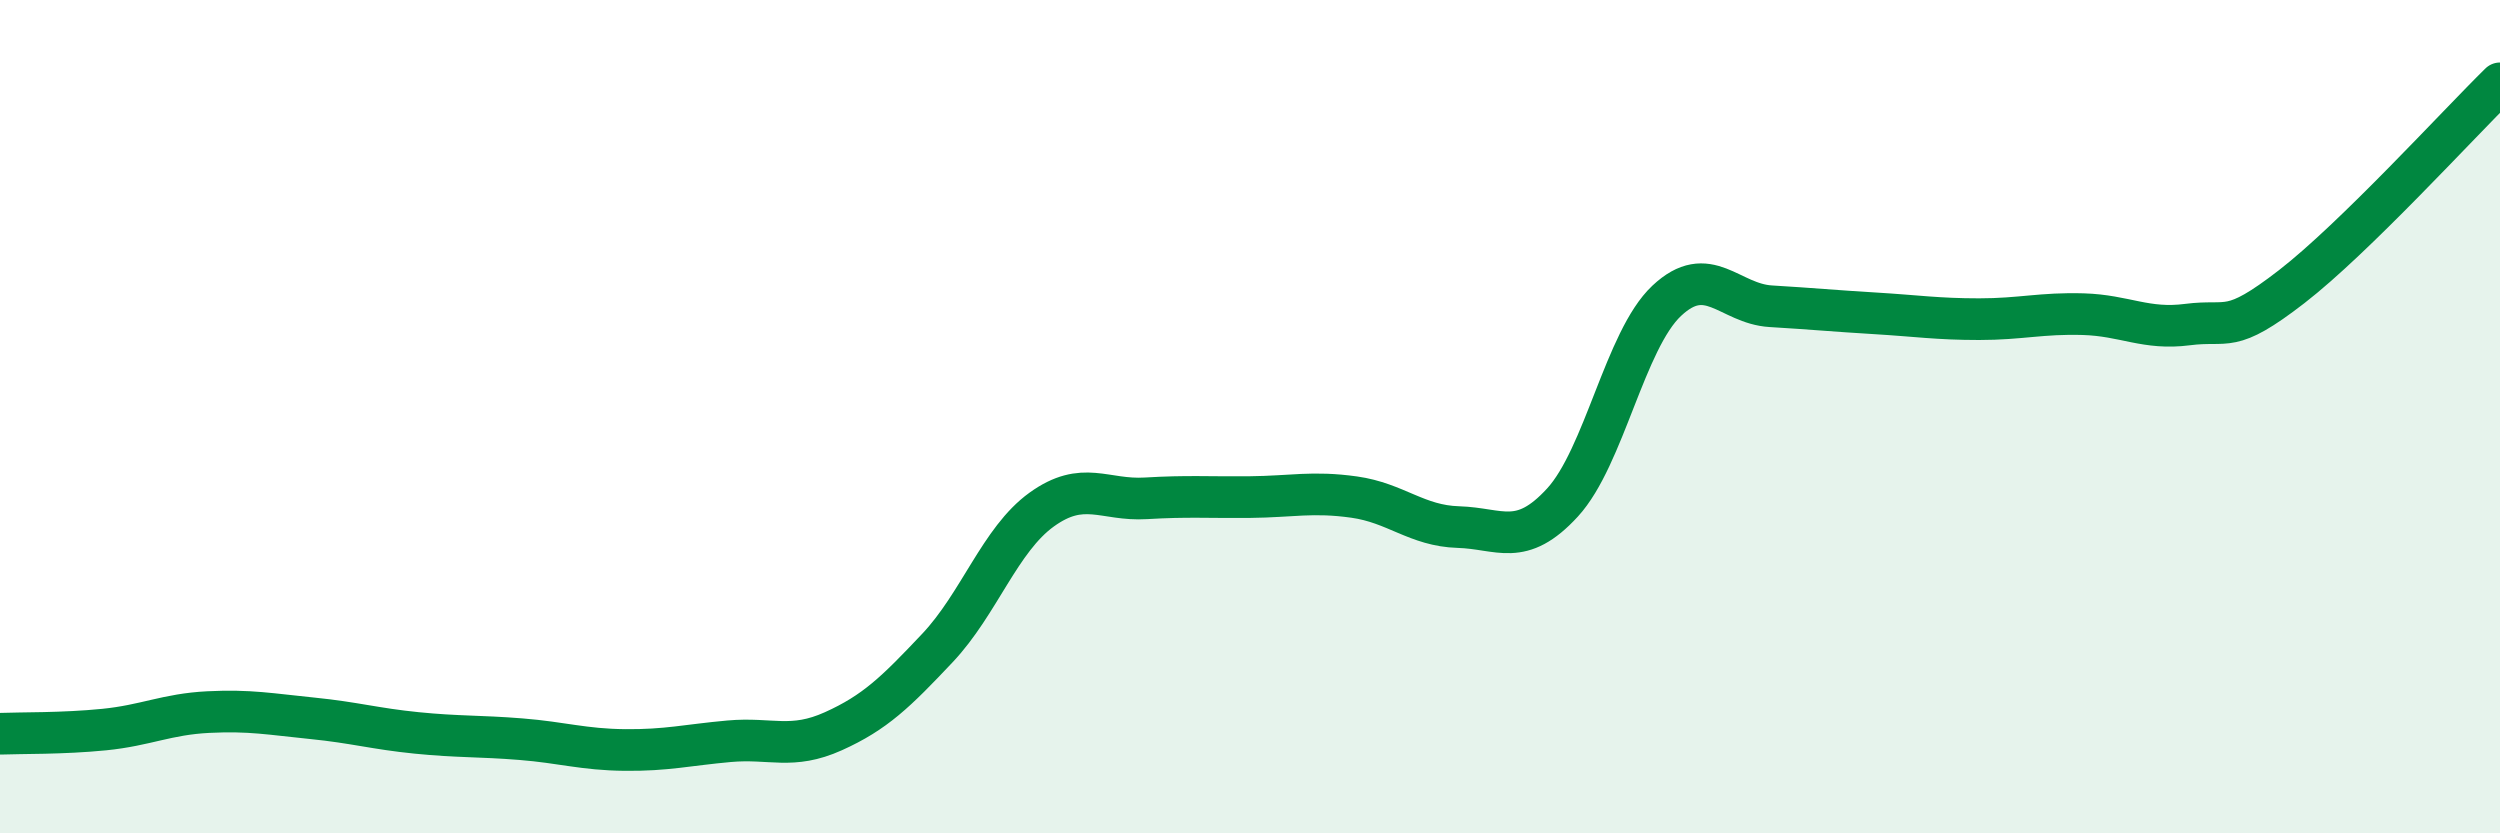
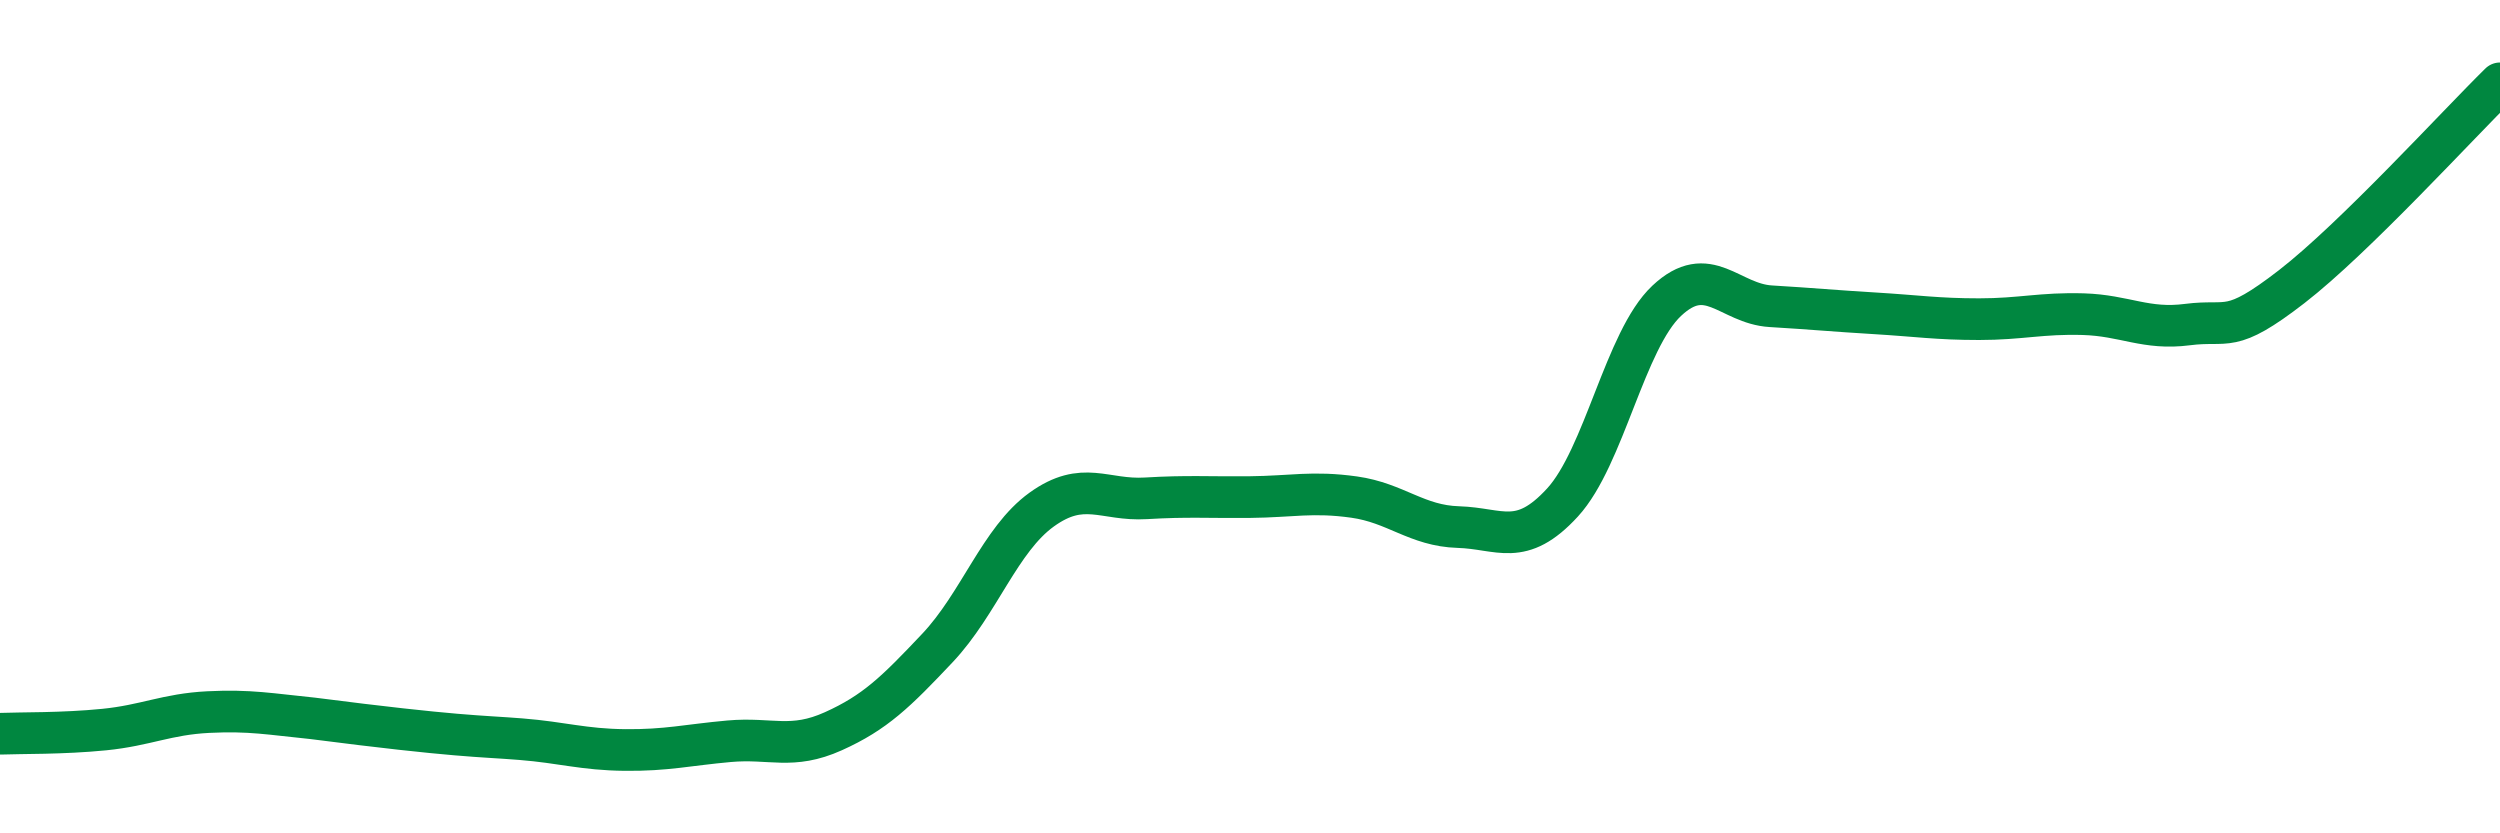
<svg xmlns="http://www.w3.org/2000/svg" width="60" height="20" viewBox="0 0 60 20">
-   <path d="M 0,17.61 C 0.5,17.59 1.5,17.61 2.5,17.51 C 3.5,17.41 4,17.14 5,17.09 C 6,17.04 6.5,17.14 7.5,17.24 C 8.5,17.34 9,17.49 10,17.59 C 11,17.69 11.5,17.66 12.5,17.74 C 13.5,17.82 14,17.99 15,18 C 16,18.01 16.5,17.88 17.5,17.79 C 18.5,17.7 19,18 20,17.55 C 21,17.1 21.5,16.61 22.5,15.55 C 23.5,14.49 24,12.95 25,12.23 C 26,11.51 26.5,12.02 27.5,11.96 C 28.5,11.9 29,11.94 30,11.93 C 31,11.92 31.5,11.79 32.5,11.93 C 33.5,12.07 34,12.62 35,12.65 C 36,12.68 36.5,13.15 37.5,12.06 C 38.5,10.97 39,8.16 40,7.22 C 41,6.28 41.5,7.29 42.5,7.35 C 43.5,7.41 44,7.46 45,7.52 C 46,7.58 46.5,7.66 47.5,7.66 C 48.5,7.66 49,7.51 50,7.54 C 51,7.57 51.5,7.92 52.5,7.79 C 53.5,7.66 53.5,8.04 55,6.88 C 56.5,5.72 59,2.98 60,2L60 20L0 20Z" fill="#008740" opacity="0.1" stroke-linecap="round" stroke-linejoin="round" />
-   <path d="M 0,17.61 C 0.5,17.59 1.5,17.61 2.5,17.51 C 3.5,17.41 4,17.14 5,17.09 C 6,17.04 6.5,17.14 7.5,17.24 C 8.5,17.34 9,17.49 10,17.59 C 11,17.69 11.5,17.66 12.5,17.74 C 13.5,17.82 14,17.99 15,18 C 16,18.01 16.5,17.88 17.5,17.79 C 18.5,17.7 19,18 20,17.55 C 21,17.1 21.5,16.61 22.5,15.55 C 23.5,14.49 24,12.95 25,12.23 C 26,11.51 26.5,12.02 27.5,11.96 C 28.5,11.9 29,11.94 30,11.93 C 31,11.92 31.5,11.79 32.5,11.93 C 33.5,12.07 34,12.62 35,12.65 C 36,12.68 36.5,13.15 37.5,12.06 C 38.5,10.97 39,8.16 40,7.22 C 41,6.28 41.5,7.29 42.5,7.35 C 43.5,7.41 44,7.46 45,7.52 C 46,7.58 46.5,7.66 47.5,7.66 C 48.5,7.66 49,7.51 50,7.54 C 51,7.57 51.5,7.92 52.5,7.79 C 53.5,7.66 53.5,8.04 55,6.88 C 56.5,5.72 59,2.98 60,2" stroke="#008740" stroke-width="1" fill="none" stroke-linecap="round" stroke-linejoin="round" />
+   <path d="M 0,17.61 C 0.5,17.59 1.5,17.61 2.5,17.51 C 3.5,17.41 4,17.14 5,17.09 C 6,17.04 6.5,17.14 7.5,17.24 C 11,17.69 11.5,17.66 12.5,17.74 C 13.5,17.82 14,17.99 15,18 C 16,18.01 16.5,17.88 17.5,17.79 C 18.5,17.7 19,18 20,17.55 C 21,17.1 21.5,16.61 22.5,15.55 C 23.5,14.49 24,12.95 25,12.23 C 26,11.51 26.5,12.02 27.5,11.96 C 28.5,11.9 29,11.94 30,11.93 C 31,11.92 31.5,11.79 32.5,11.93 C 33.5,12.07 34,12.62 35,12.65 C 36,12.68 36.5,13.15 37.5,12.06 C 38.5,10.97 39,8.16 40,7.22 C 41,6.28 41.5,7.29 42.5,7.35 C 43.5,7.41 44,7.46 45,7.52 C 46,7.58 46.5,7.66 47.5,7.66 C 48.5,7.66 49,7.51 50,7.54 C 51,7.57 51.5,7.92 52.5,7.79 C 53.5,7.66 53.5,8.04 55,6.88 C 56.5,5.72 59,2.98 60,2" stroke="#008740" stroke-width="1" fill="none" stroke-linecap="round" stroke-linejoin="round" />
</svg>